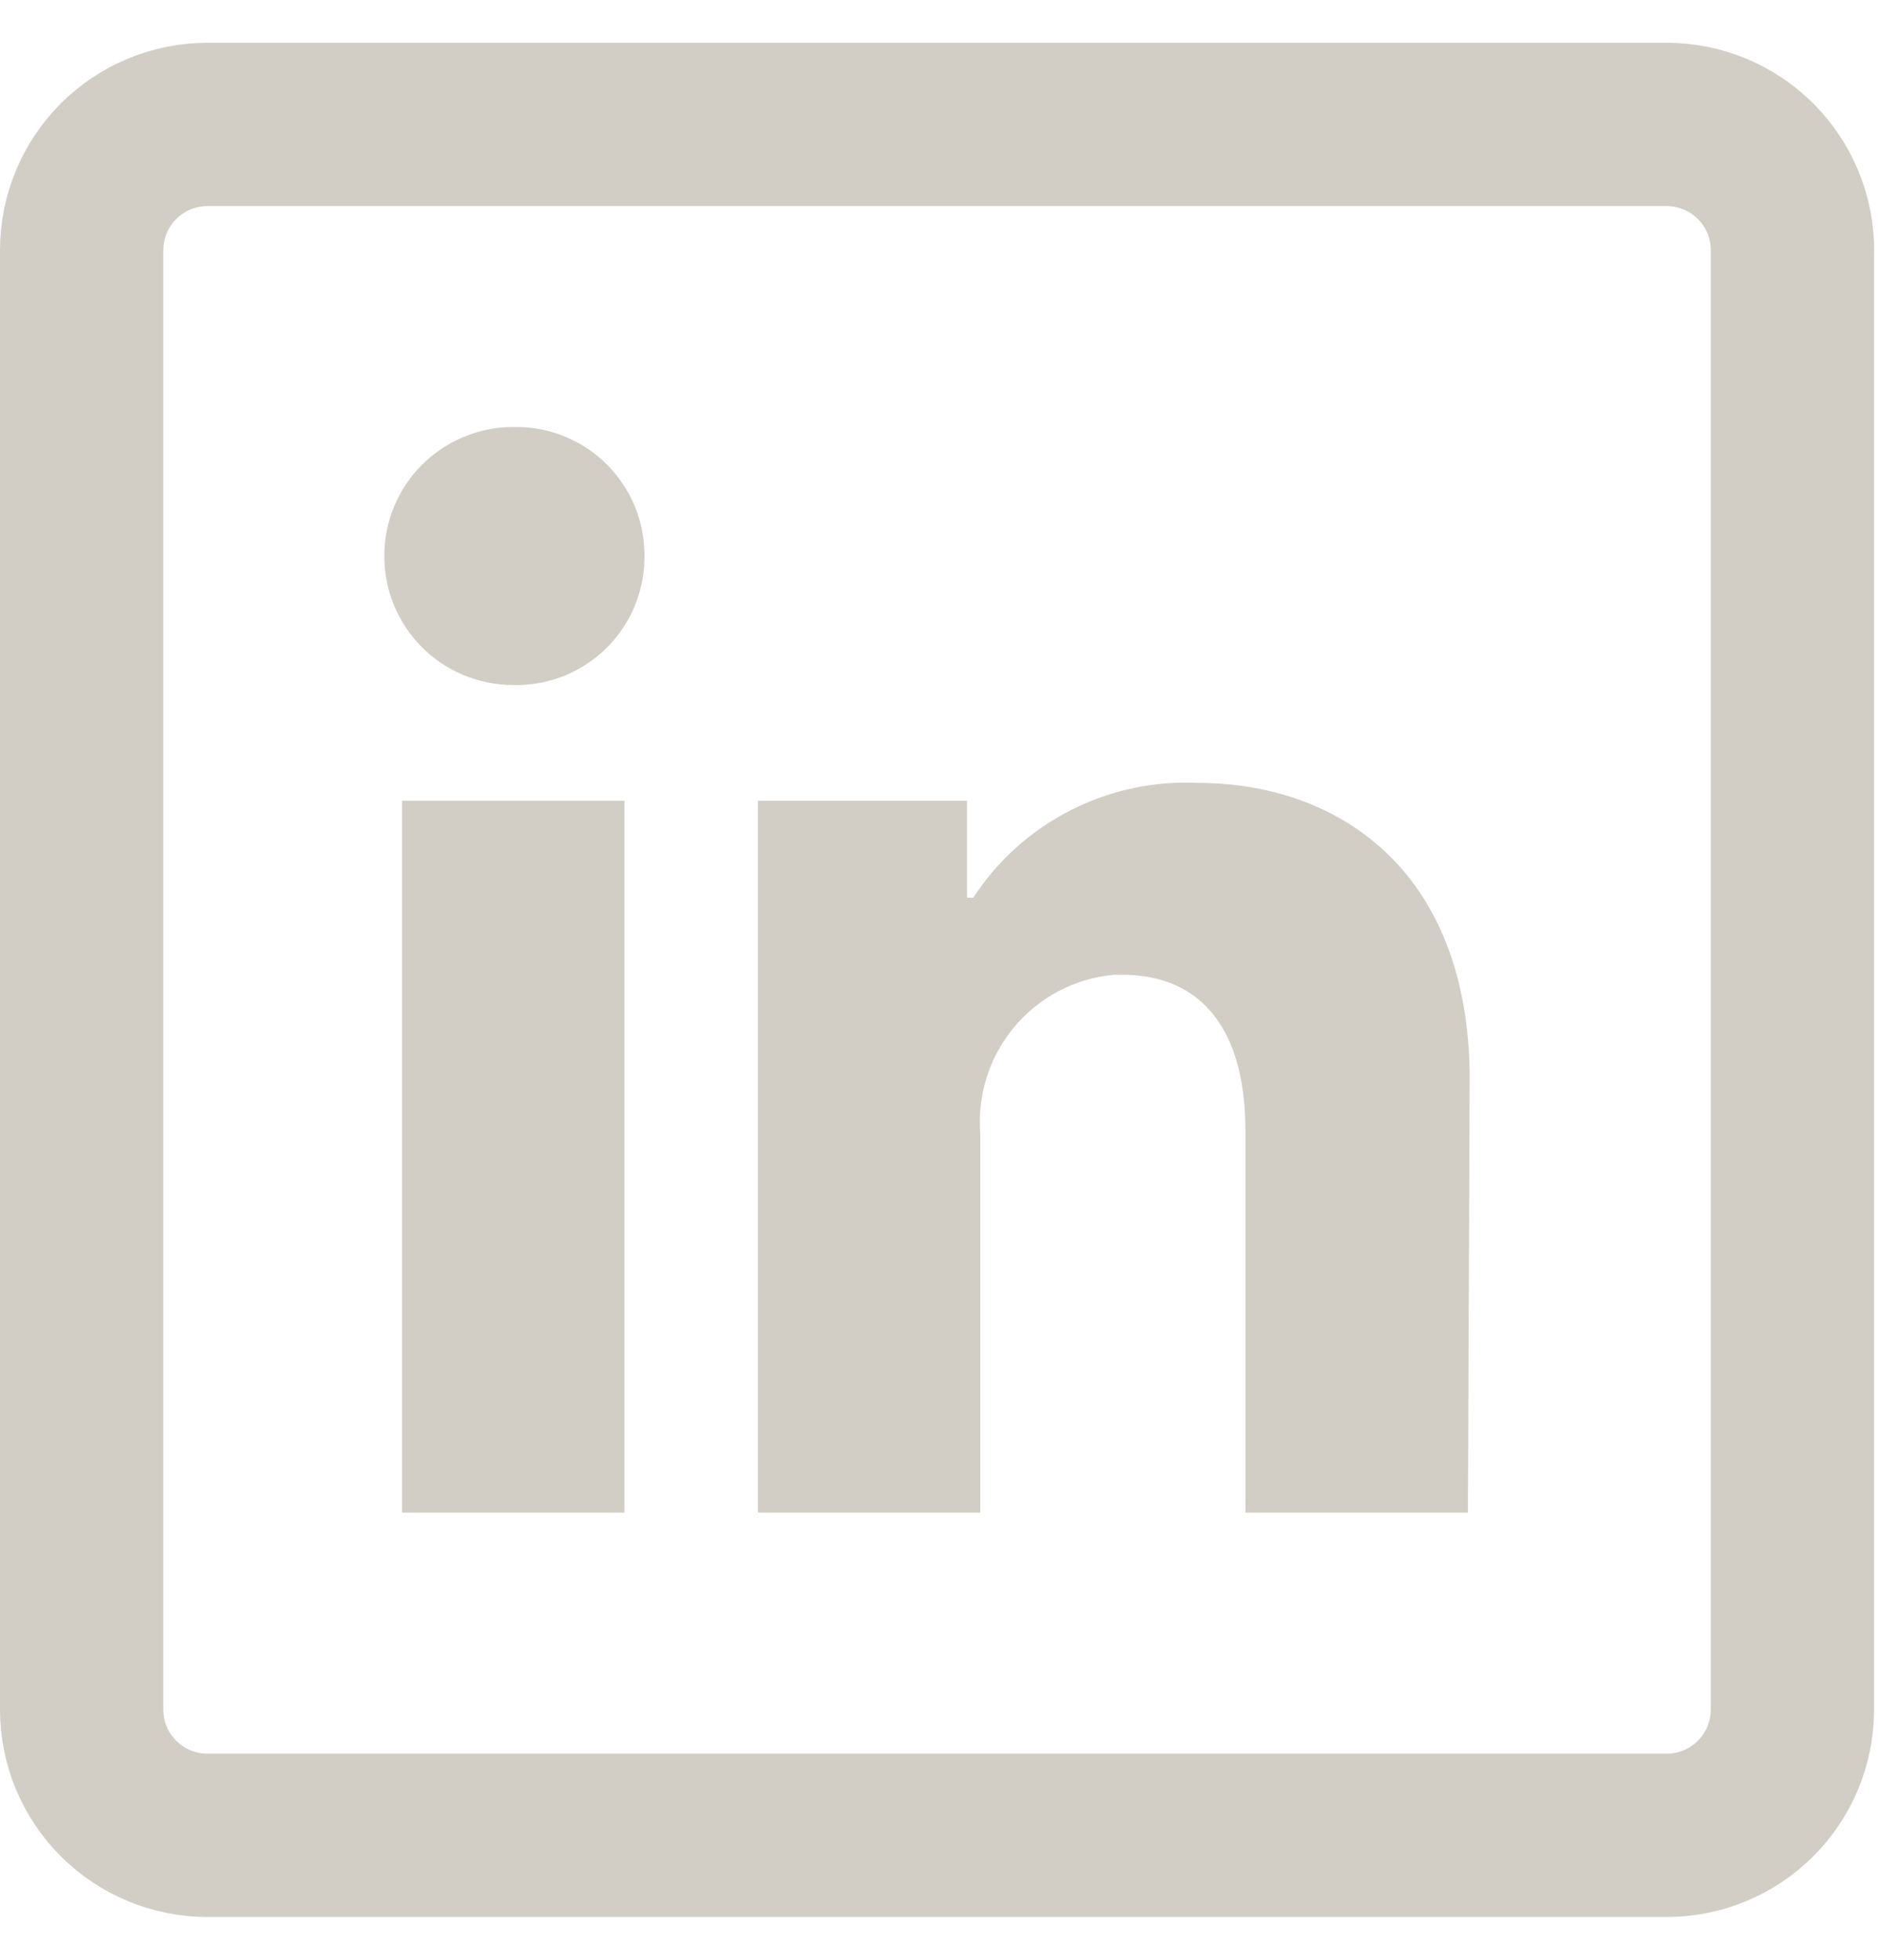
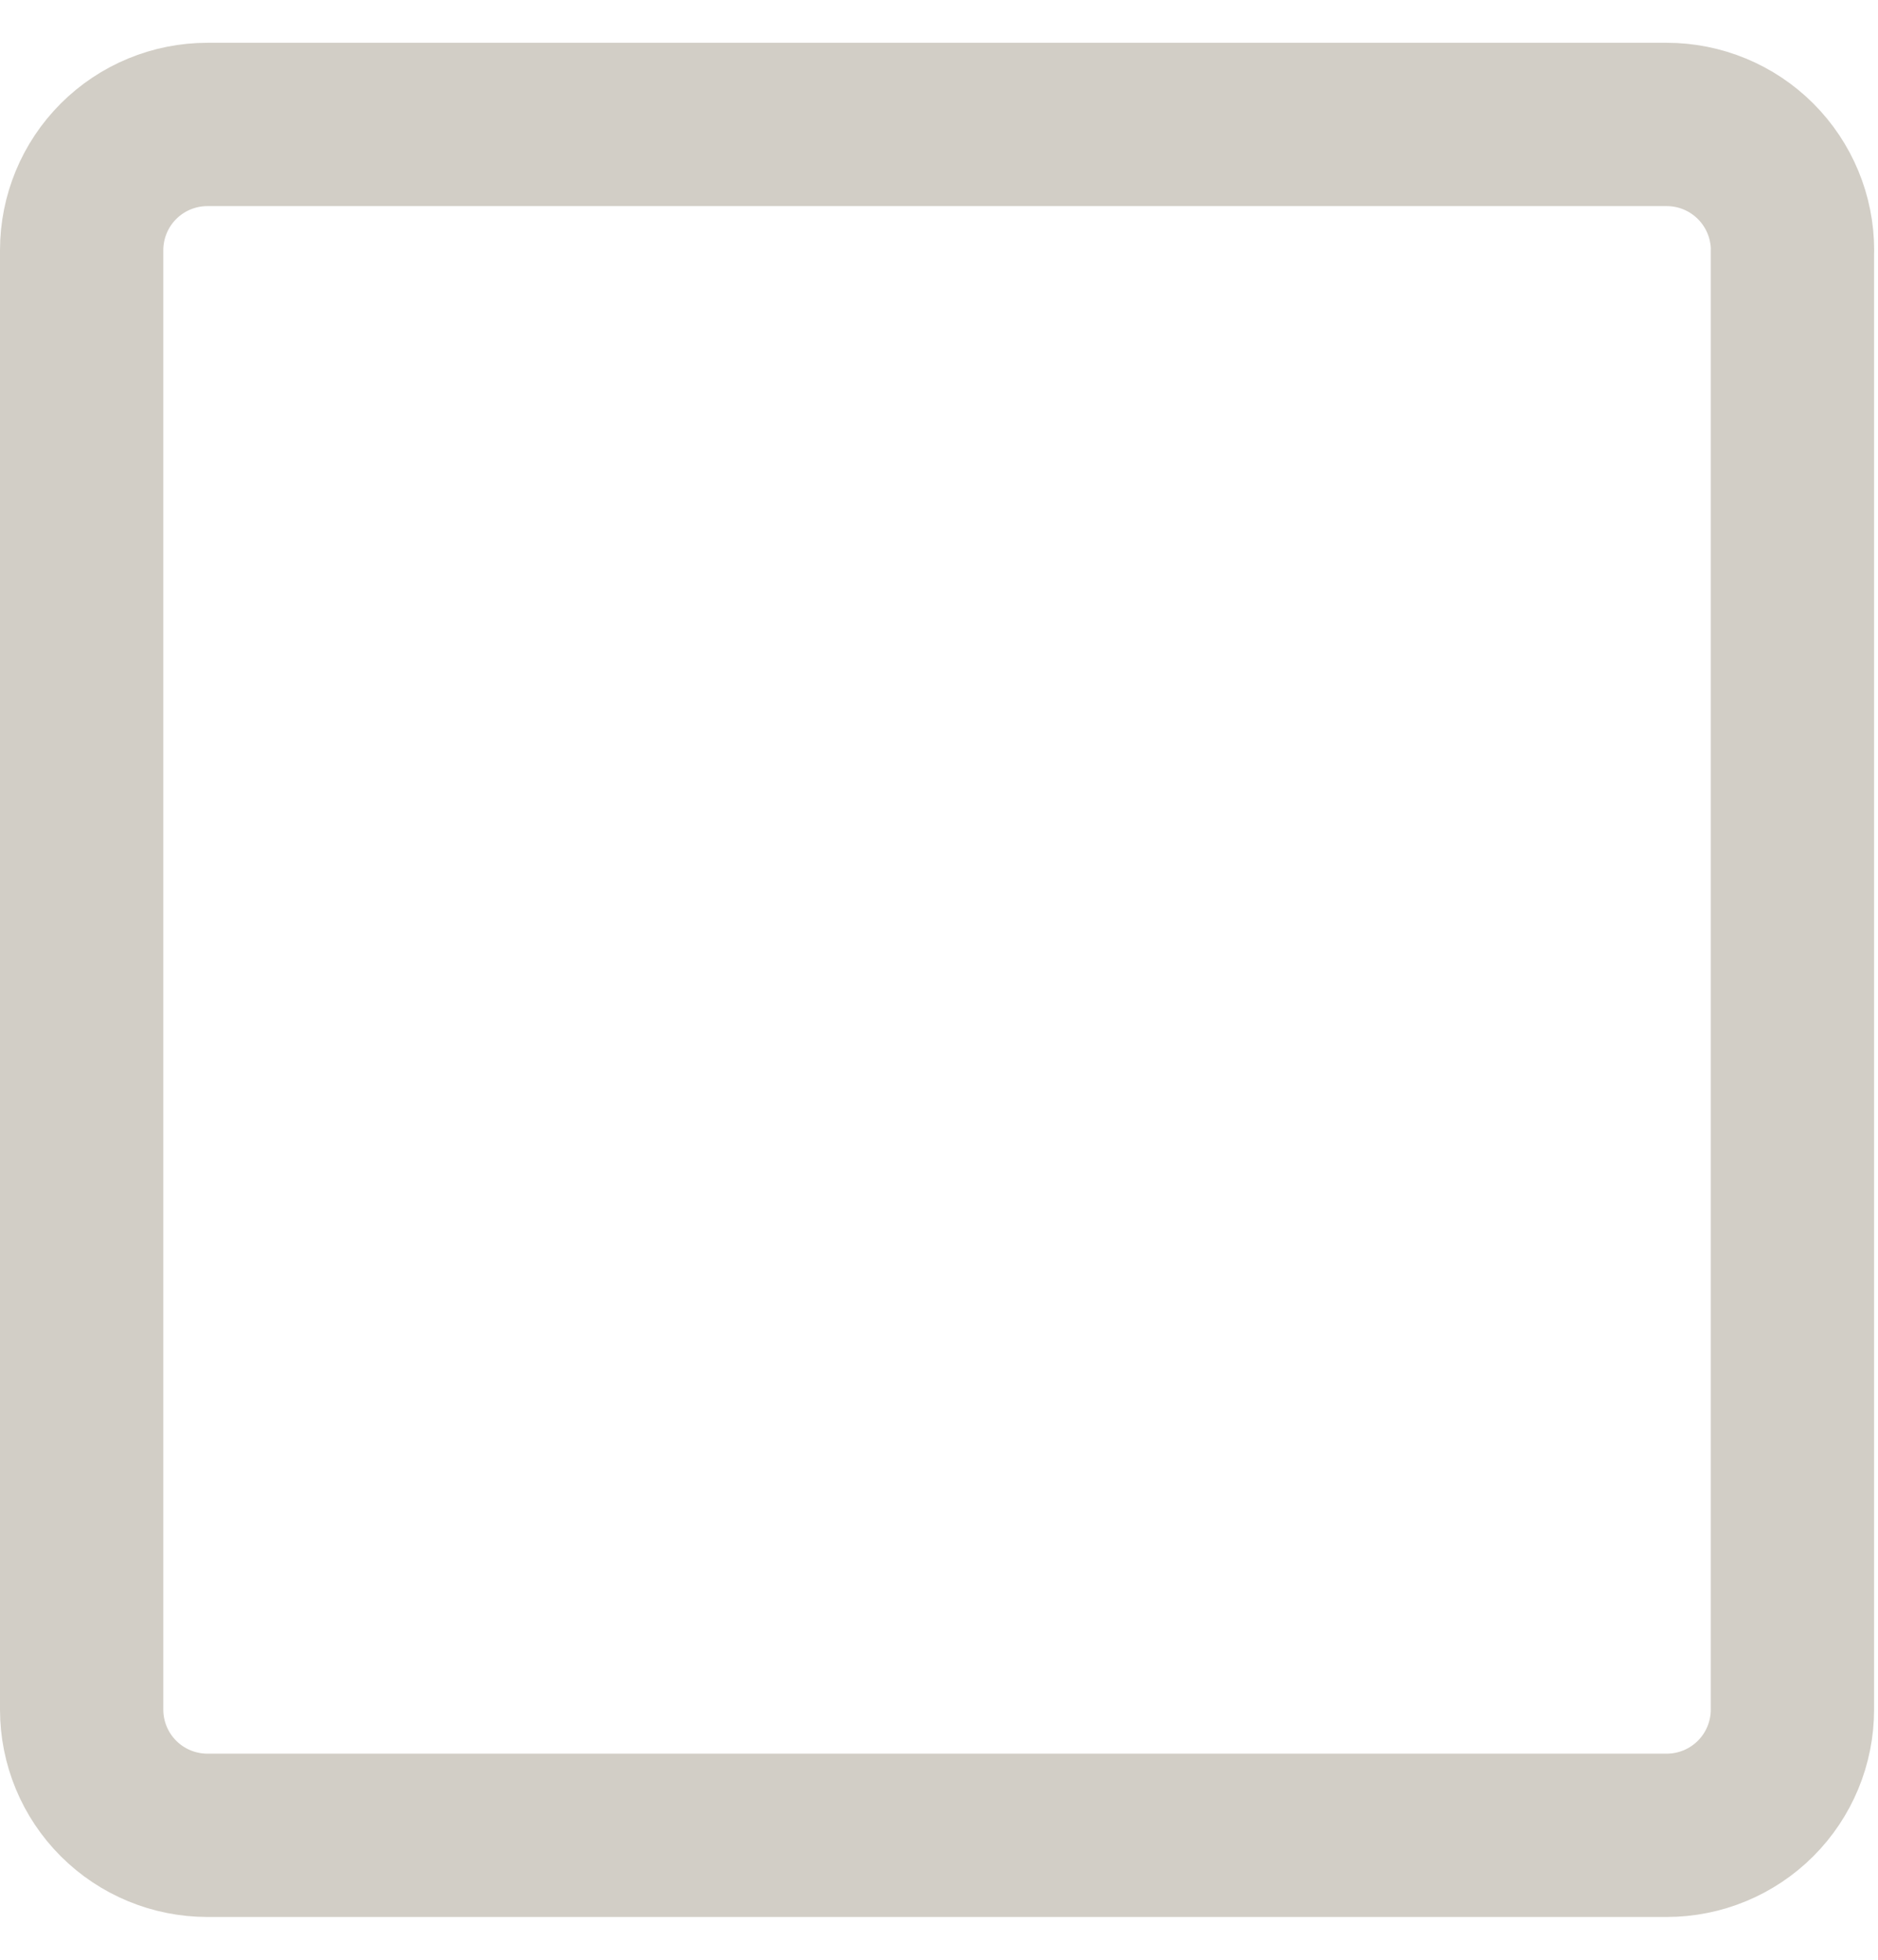
<svg xmlns="http://www.w3.org/2000/svg" width="23" height="24" viewBox="0 0 23 24" fill="none">
  <path d="M21.952 3.065V20.936C21.952 21.344 21.79 21.736 21.501 22.025C21.212 22.314 20.82 22.476 20.412 22.476H2.541C2.132 22.476 1.74 22.314 1.451 22.025C1.162 21.736 1 21.344 1 20.936V3.065C1 2.656 1.162 2.264 1.451 1.975C1.74 1.686 2.132 1.524 2.541 1.524H20.412C20.82 1.524 21.212 1.686 21.501 1.975C21.79 2.264 21.953 2.656 21.953 3.065H21.952Z" stroke="#D2CEC6" stroke-width="2" stroke-linejoin="round" />
-   <path d="M7.648 9.806H4.924V18.524H7.648V9.806Z" fill="#D2CEC6" />
-   <path d="M7.893 6.81C7.894 6.604 7.855 6.399 7.778 6.208C7.7 6.018 7.586 5.844 7.441 5.697C7.296 5.55 7.124 5.433 6.934 5.353C6.745 5.273 6.541 5.231 6.335 5.229H6.286C5.867 5.229 5.465 5.396 5.168 5.692C4.872 5.988 4.706 6.39 4.706 6.809C4.706 7.228 4.872 7.63 5.168 7.927C5.464 8.223 5.867 8.389 6.286 8.389C6.492 8.394 6.697 8.359 6.889 8.285C7.081 8.21 7.257 8.099 7.406 7.957C7.556 7.815 7.675 7.644 7.759 7.456C7.842 7.267 7.888 7.064 7.893 6.858V6.809V6.81Z" fill="#D2CEC6" />
-   <path d="M18 13.228C18 10.607 16.333 9.588 14.676 9.588C14.134 9.561 13.594 9.677 13.11 9.924C12.626 10.17 12.216 10.539 11.919 10.994H11.843V9.807H9.282V18.524H12.006V13.887C11.967 13.412 12.117 12.941 12.422 12.576C12.728 12.211 13.166 11.981 13.641 11.937H13.744C14.611 11.937 15.253 12.482 15.253 13.855V18.524H17.978L17.999 13.228L18 13.228Z" fill="#D2CEC6" />
</svg>